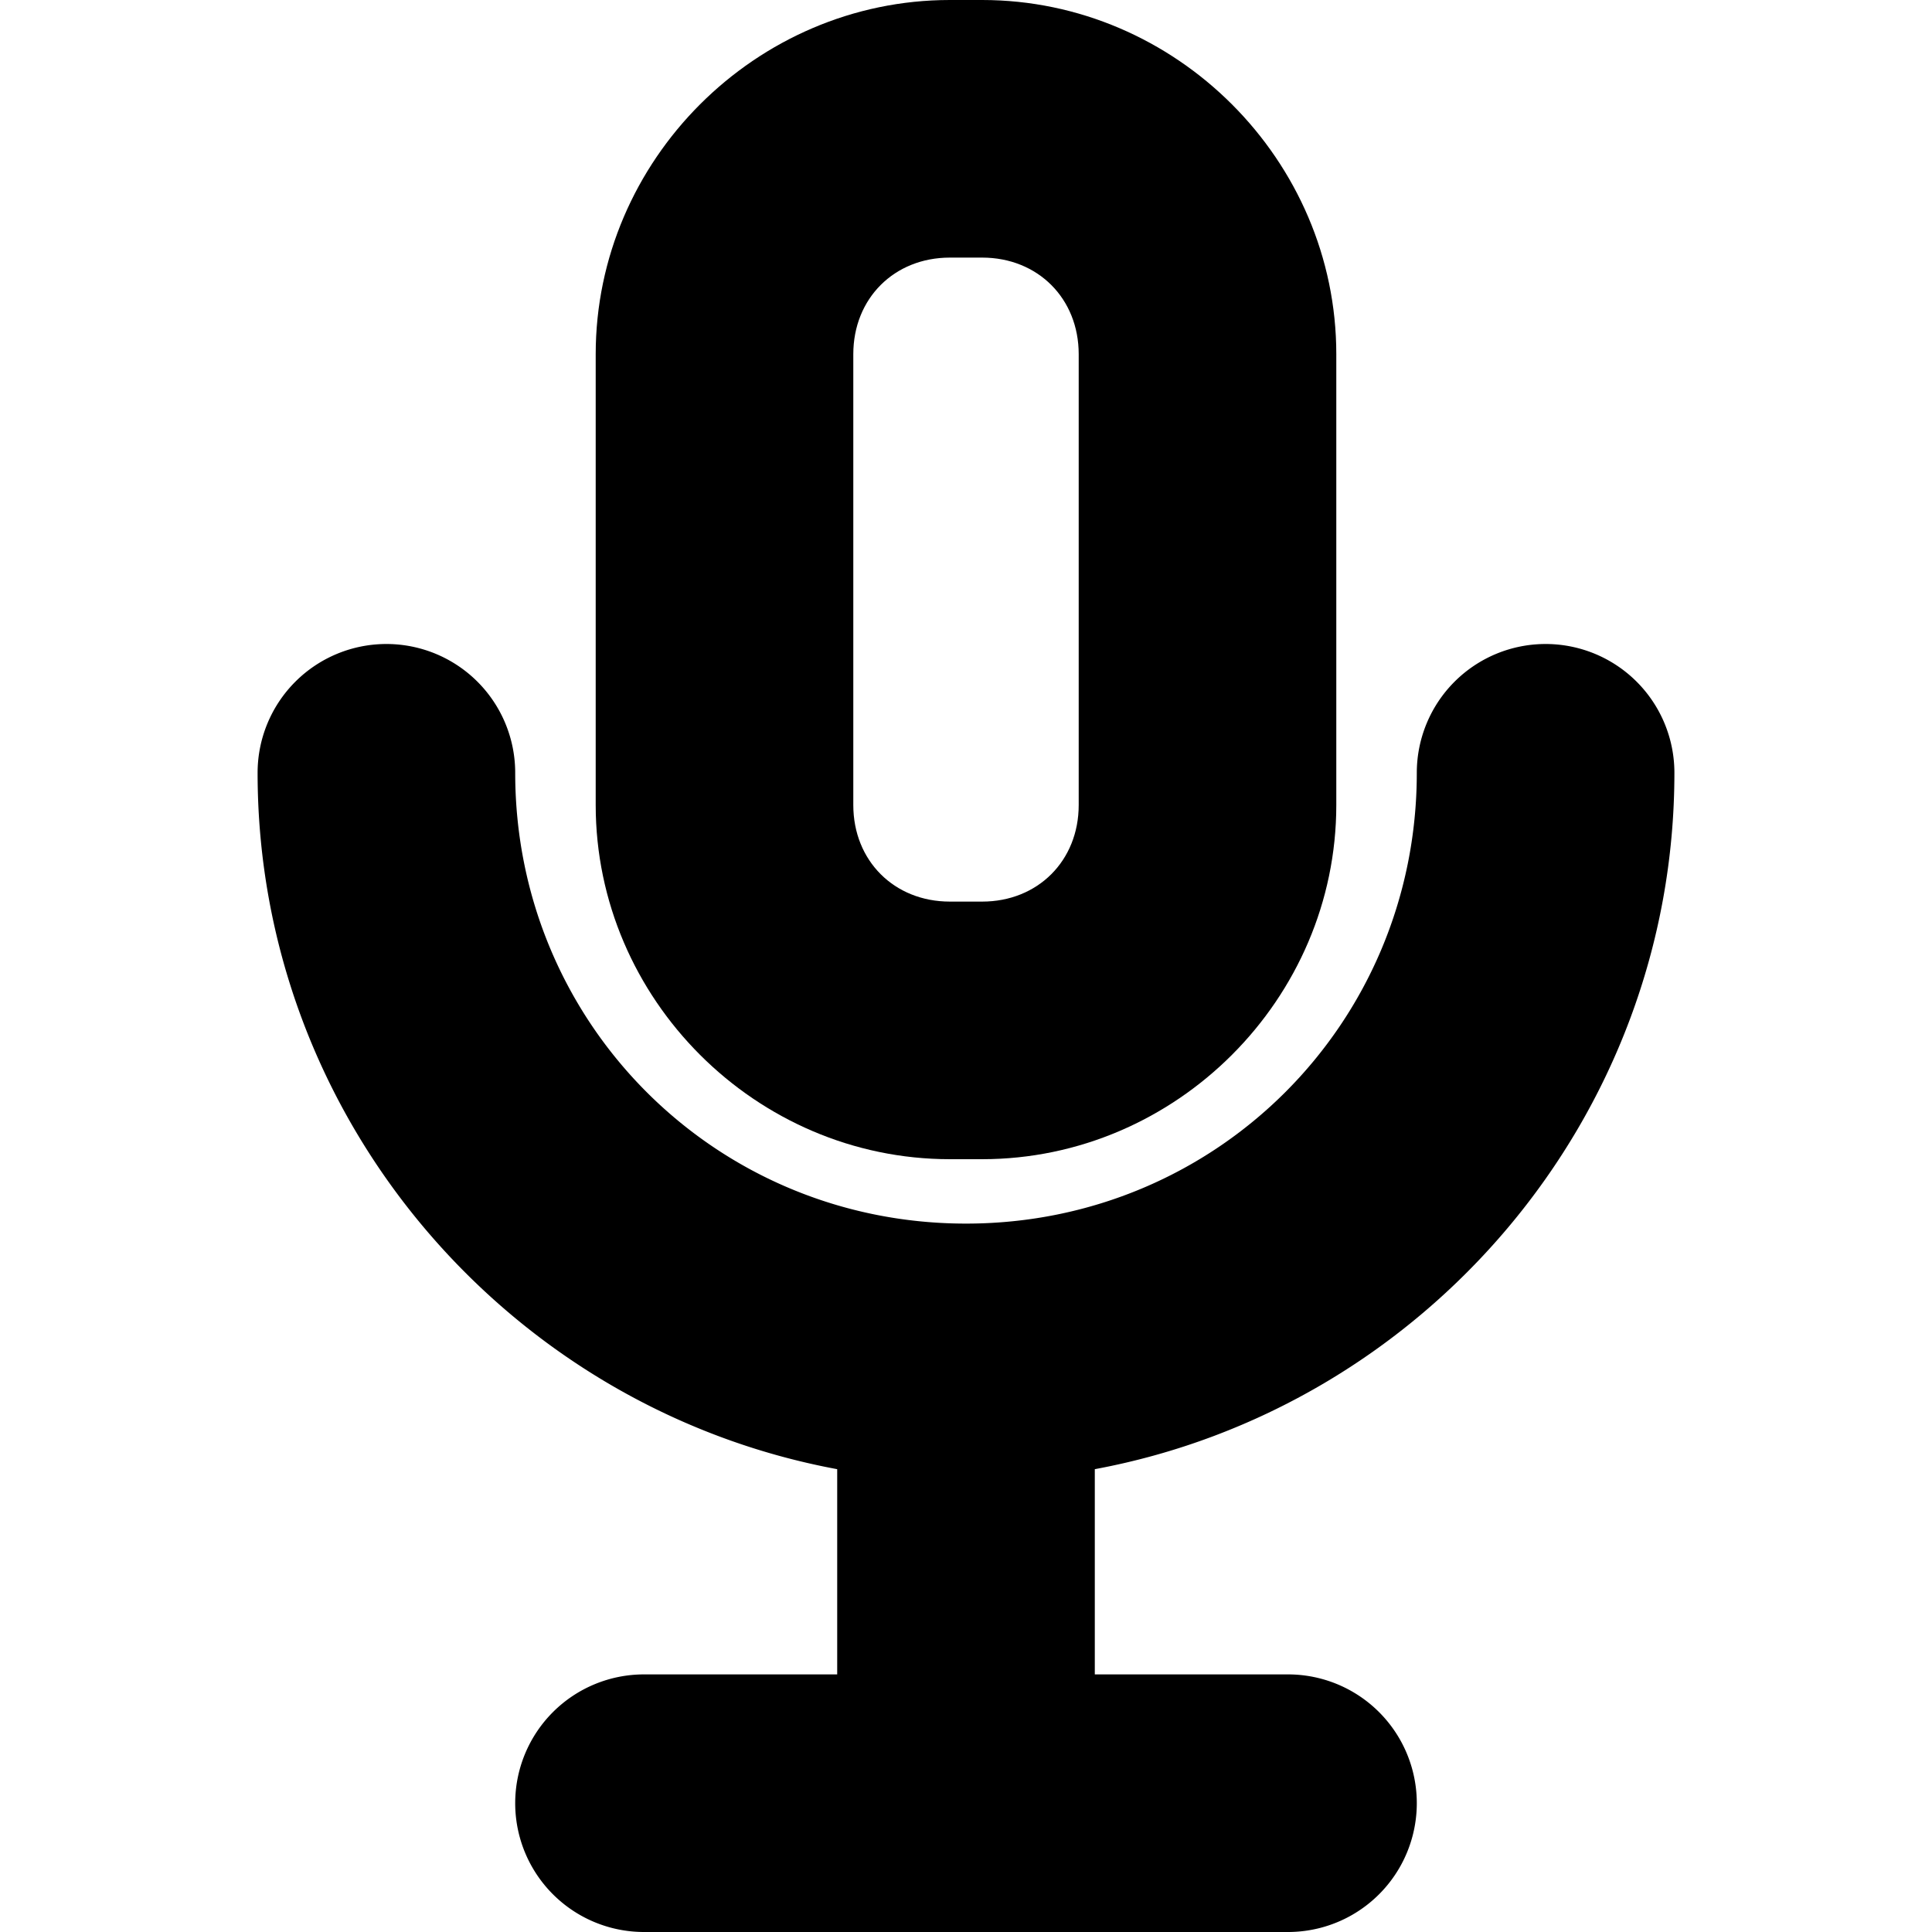
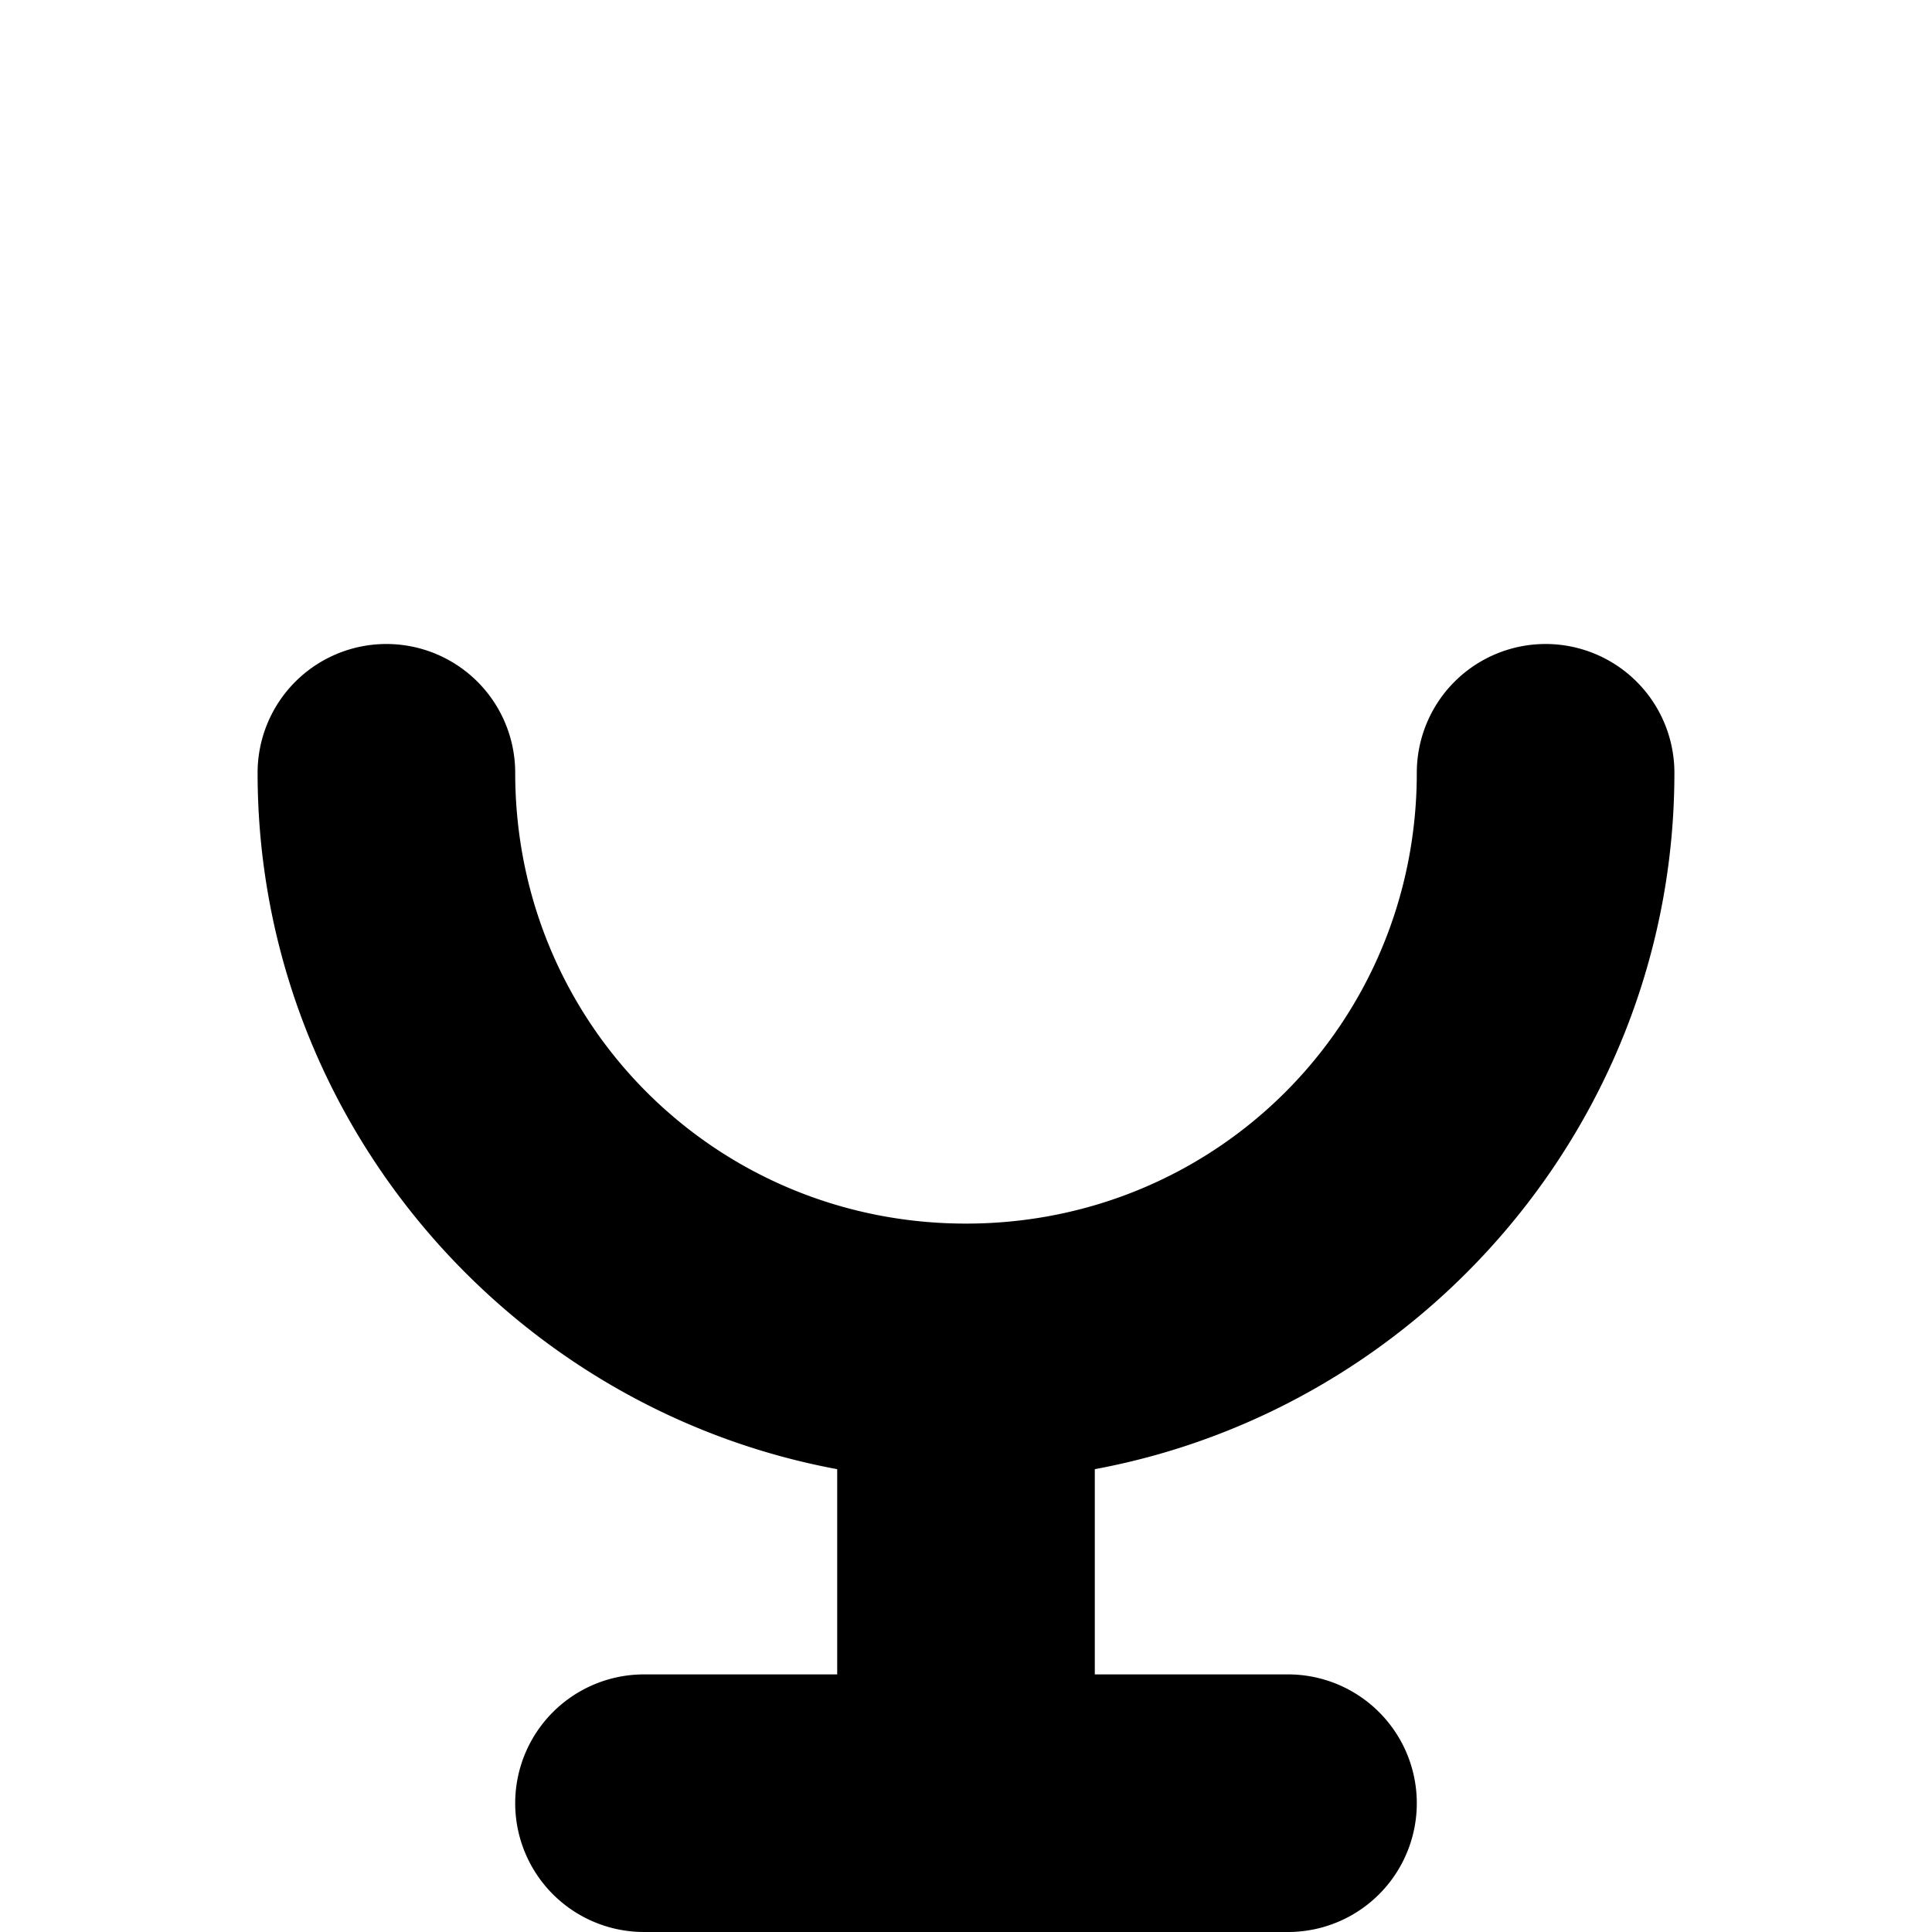
<svg xmlns="http://www.w3.org/2000/svg" xmlns:ns1="http://sodipodi.sourceforge.net/DTD/sodipodi-0.dtd" xmlns:ns2="http://www.inkscape.org/namespaces/inkscape" viewBox="0 0 600 600" version="1.1" id="svg9724" ns1:docname="record.svg" ns2:version="1.2.2 (1:1.2.2+202212051550+b0a8486541)" width="600" height="600">
  <defs id="defs9728" />
  <ns1:namedview id="namedview9726" pagecolor="#ffffff" bordercolor="#666666" borderopacity="1.0" ns2:showpageshadow="2" ns2:pageopacity="0.0" ns2:pagecheckerboard="0" ns2:deskcolor="#d1d1d1" showgrid="true" ns2:zoom="0.84118632" ns2:cx="149.19406" ns2:cy="402.40788" ns2:window-width="1920" ns2:window-height="1009" ns2:window-x="0" ns2:window-y="1080" ns2:window-maximized="1" ns2:current-layer="svg9724" showguides="true">
    <ns2:grid type="xygrid" id="grid9972" originx="0" originy="0" />
    <ns1:guide position="-260,300" orientation="0,-1" id="guide383" ns2:locked="false" />
    <ns1:guide position="300,520" orientation="1,0" id="guide385" ns2:locked="false" />
    <ns1:guide position="240,520" orientation="0,-1" id="guide939" ns2:locked="false" />
    <ns1:guide position="220,80" orientation="0,-1" id="guide941" ns2:locked="false" />
  </ns1:namedview>
-   <path style="color:#000000;fill:#000000;stroke-linecap:round;stroke-linejoin:round;-inkscape-stroke:none;paint-order:stroke fill markers" d="M 295,0 C 234.752,0 185,49.752 185,110 v 140 c 0,60.248 49.752,110 110,110 h 10 c 60.248,0 110,-49.752 110,-110 V 110 C 415,49.752 365.248,0 305,0 Z m 0,80 h 10 c 17.312,0 30,12.688 30,30 v 140 c 0,17.312 -12.688,30 -30,30 h -10 c -17.312,0 -30,-12.688 -30,-30 V 110 c 0,-17.312 12.688,-30 30,-30 z" id="rect350" />
  <path id="path1141" style="color:#000000;fill:#000000;-inkscape-stroke:none" d="M 120 200 A 40 40 0 0 0 80 240 C 80 347.37 157.915 437.317 260 456.266 L 260 520 L 200 520 A 40 40 0 0 0 160 560 A 40 40 0 0 0 200 600 L 260 600 L 340 600 L 400 600 A 40 40 0 0 0 440 560 A 40 40 0 0 0 400 520 L 340 520 L 340 456.266 C 442.085 437.317 520 347.37 520 240 A 40 40 0 0 0 480 200 A 40 40 0 0 0 440 240 C 440 317.793 377.793 380 300 380 C 222.207 380 160 317.793 160 240 A 40 40 0 0 0 120 200 z " />
</svg>